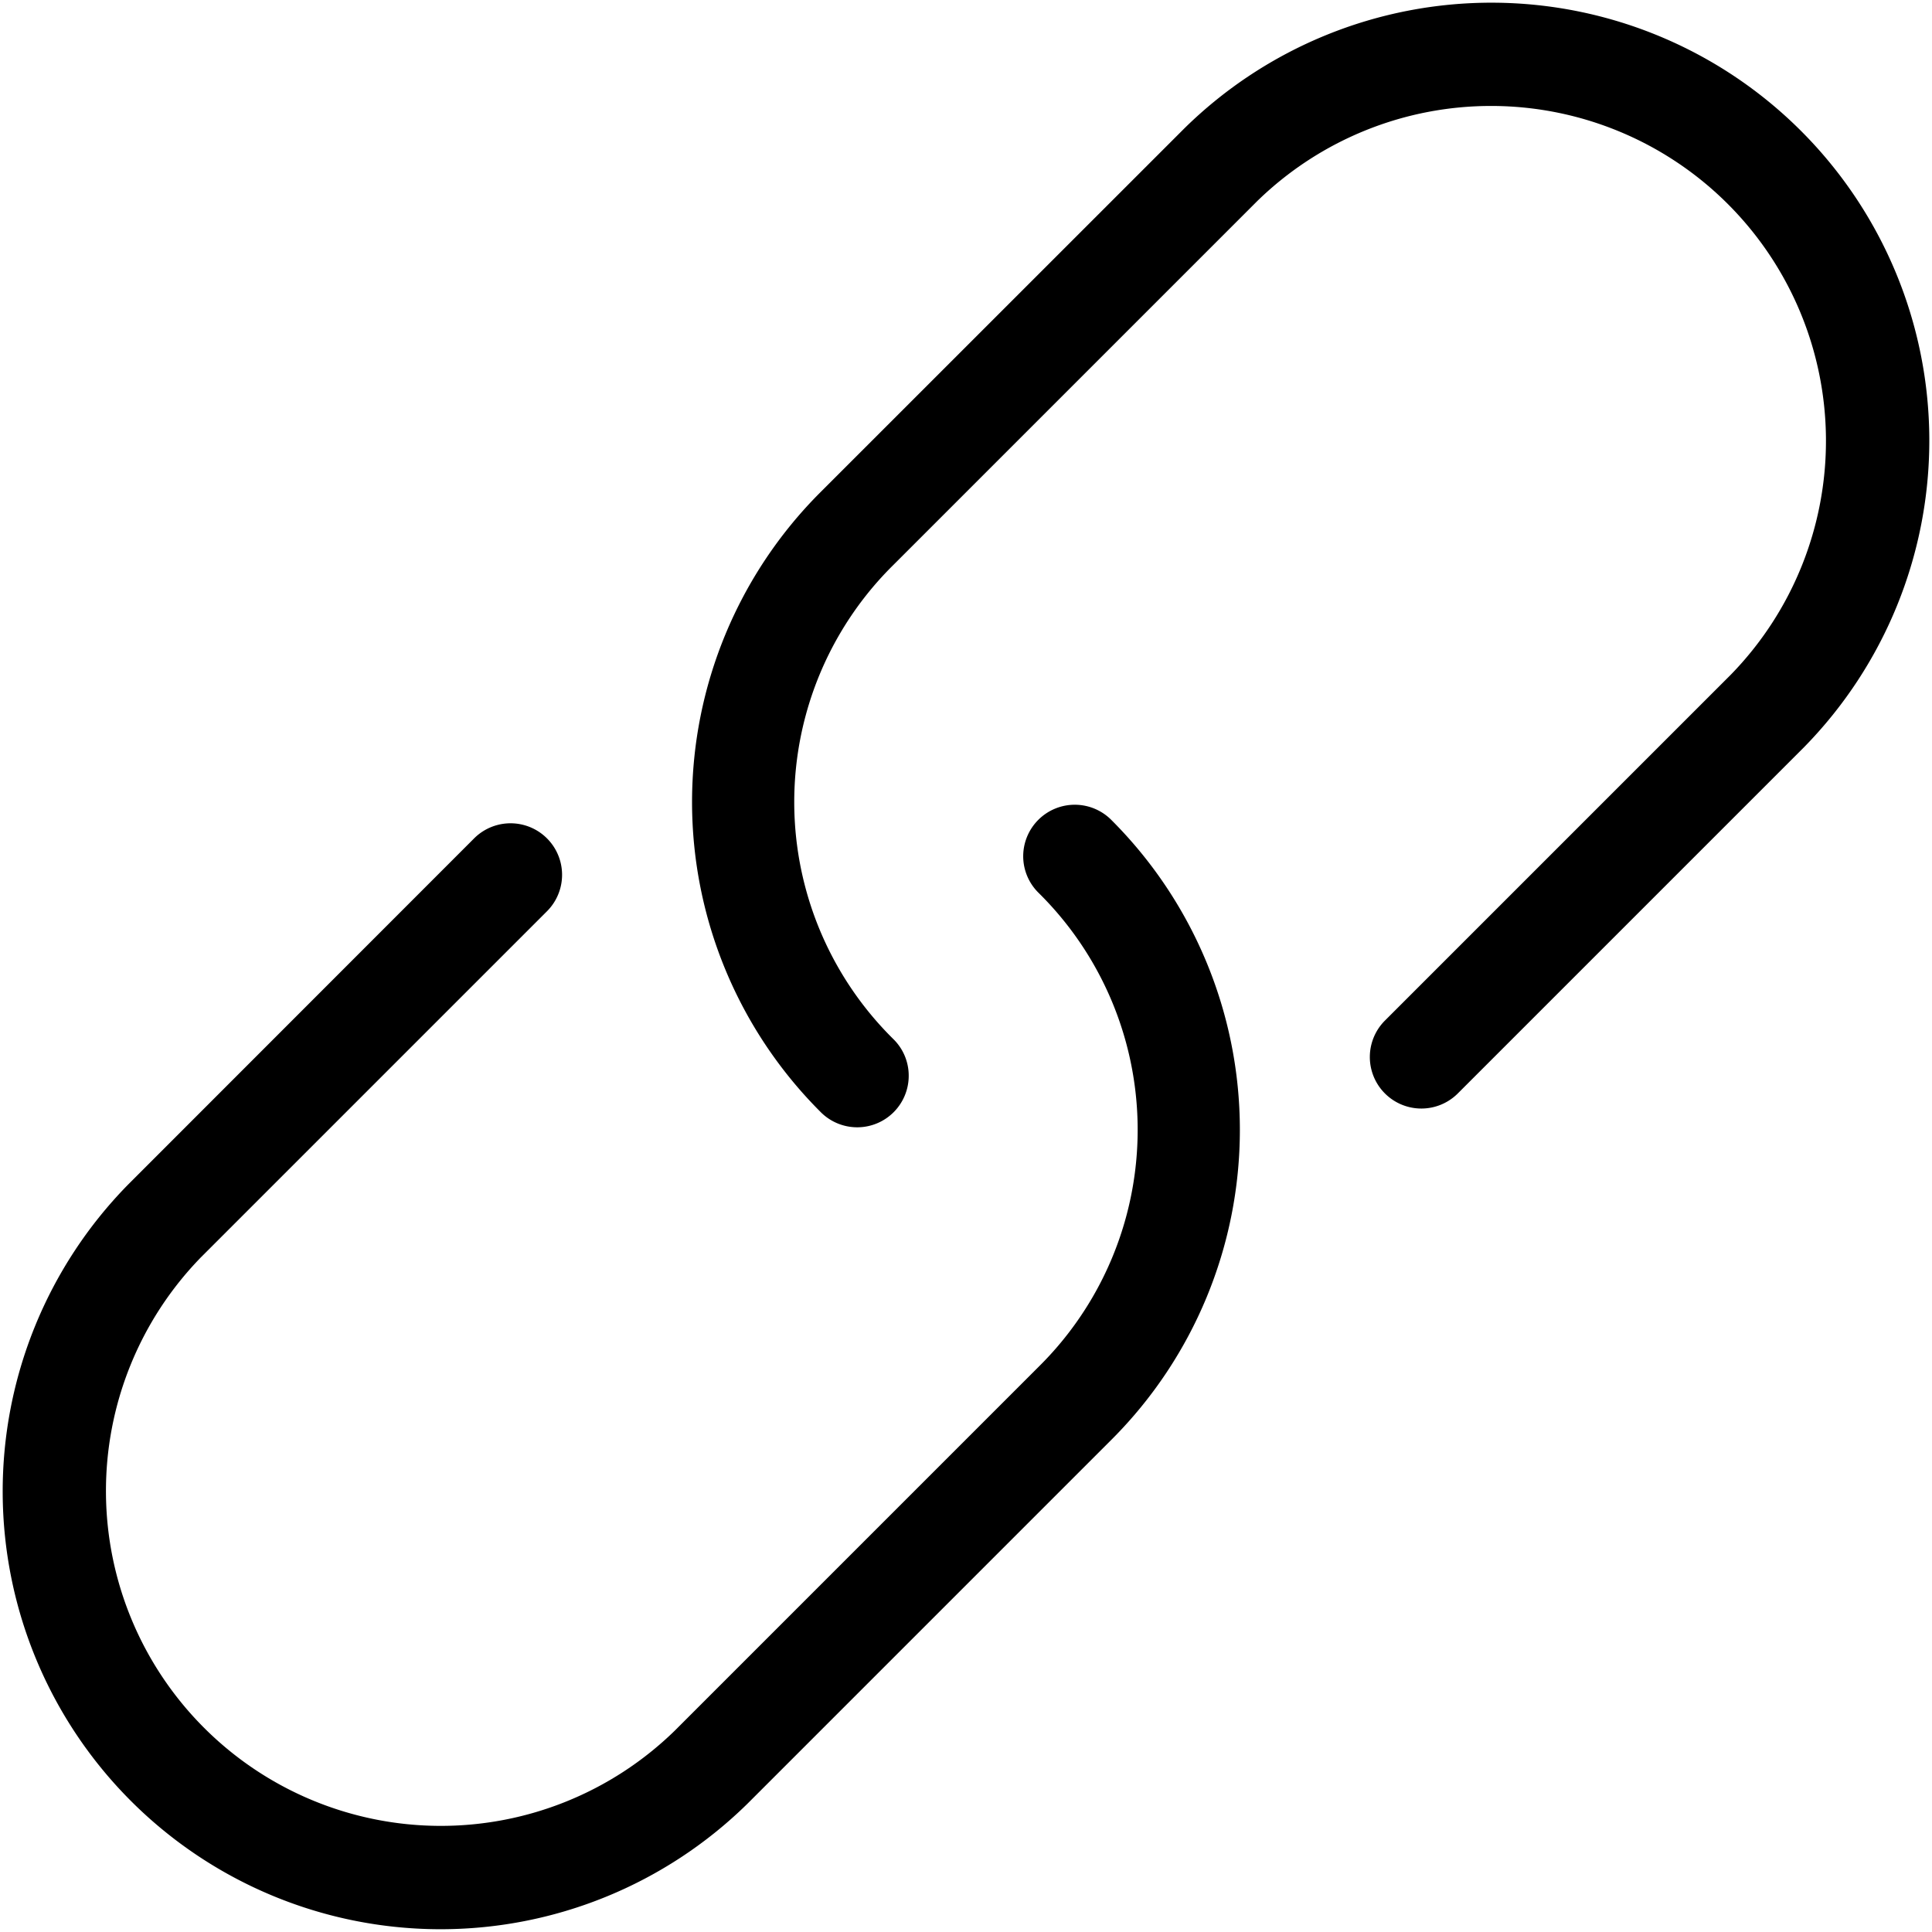
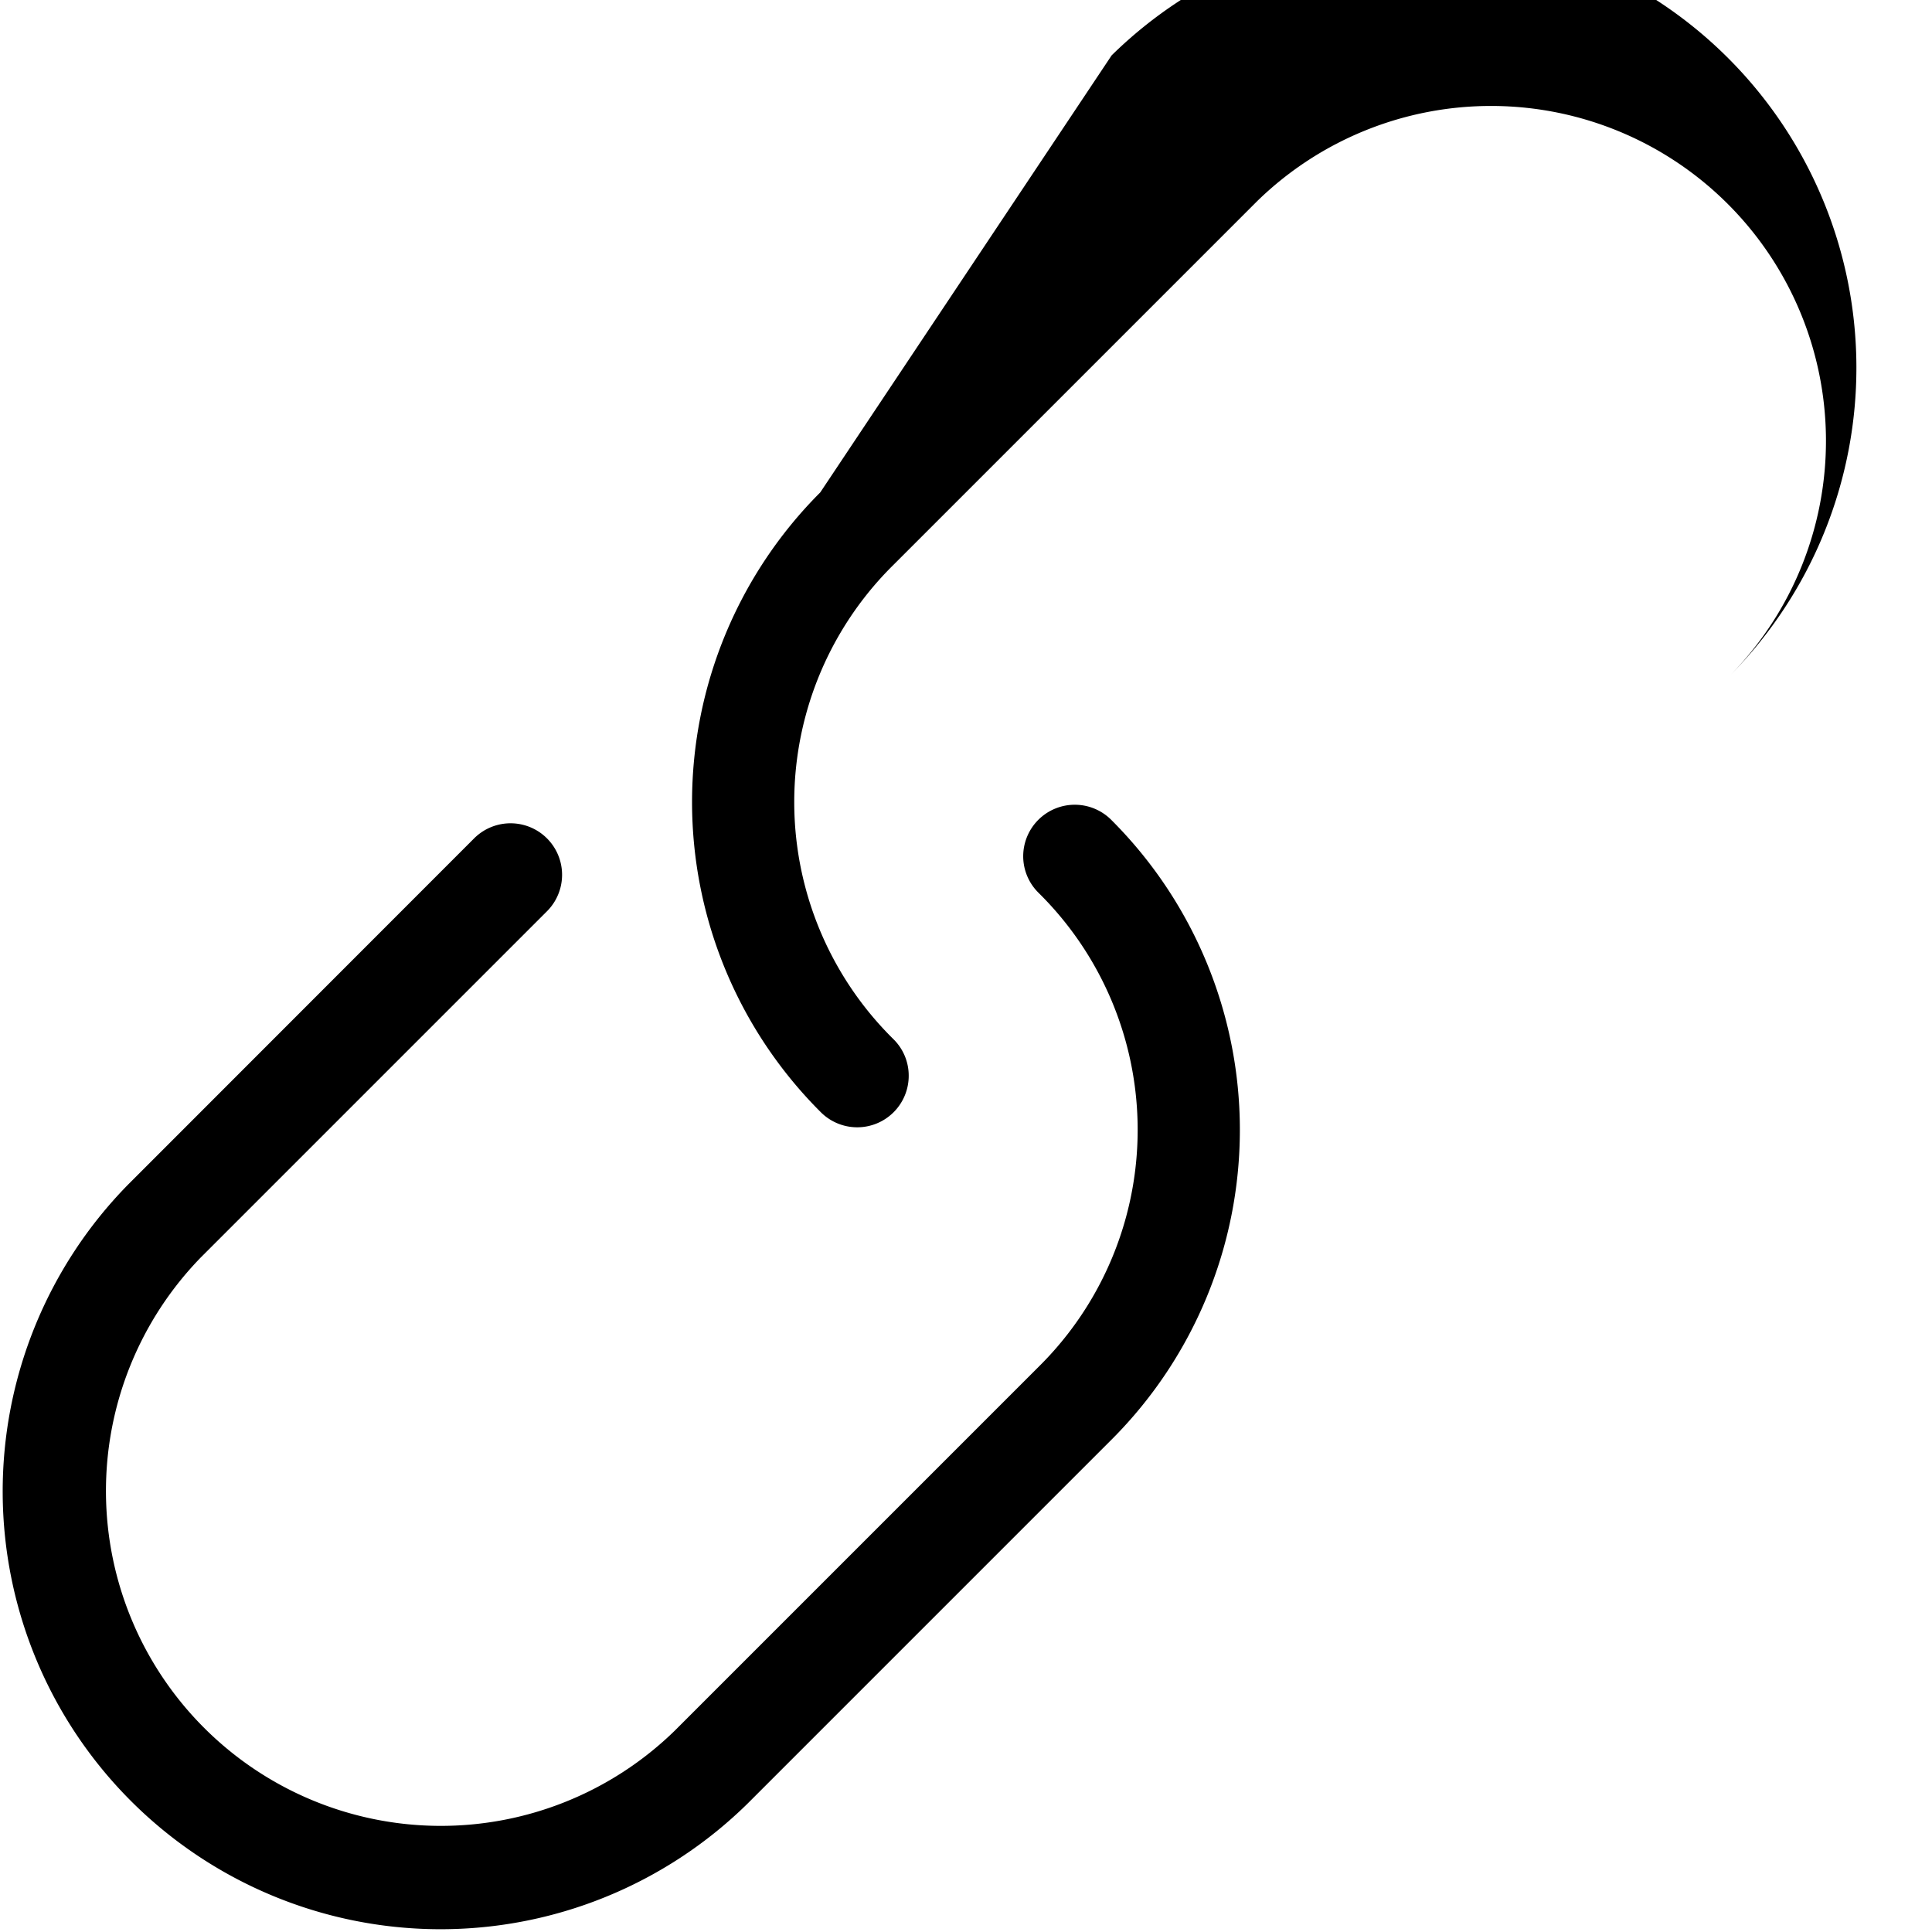
<svg xmlns="http://www.w3.org/2000/svg" width="23" height="23">
-   <path data-name="Path 56" d="M9.765 5.862a5.214 5.214 0 000 7.372.613.613 0 001.053-.432.609.609 0 00-.186-.435 3.965 3.965 0 010-5.638l4.336-4.336a3.987 3.987 0 015.638 5.638l-4.119 4.119a.613.613 0 10.868.867l4.119-4.119a5.213 5.213 0 00-7.372-7.372zm-8.239 8.239a5.213 5.213 0 007.372 7.372l4.336-4.336a5.214 5.214 0 000-7.372.614.614 0 00-1.053.431.612.612 0 00.186.436 3.964 3.964 0 010 5.637l-4.336 4.336a3.987 3.987 0 01-5.638-5.638l4.119-4.119a.613.613 0 10-.868-.867z" />
+   <path data-name="Path 56" d="M9.765 5.862a5.214 5.214 0 000 7.372.613.613 0 001.053-.432.609.609 0 00-.186-.435 3.965 3.965 0 010-5.638l4.336-4.336a3.987 3.987 0 015.638 5.638l-4.119 4.119l4.119-4.119a5.213 5.213 0 00-7.372-7.372zm-8.239 8.239a5.213 5.213 0 007.372 7.372l4.336-4.336a5.214 5.214 0 000-7.372.614.614 0 00-1.053.431.612.612 0 00.186.436 3.964 3.964 0 010 5.637l-4.336 4.336a3.987 3.987 0 01-5.638-5.638l4.119-4.119a.613.613 0 10-.868-.867z" />
</svg>